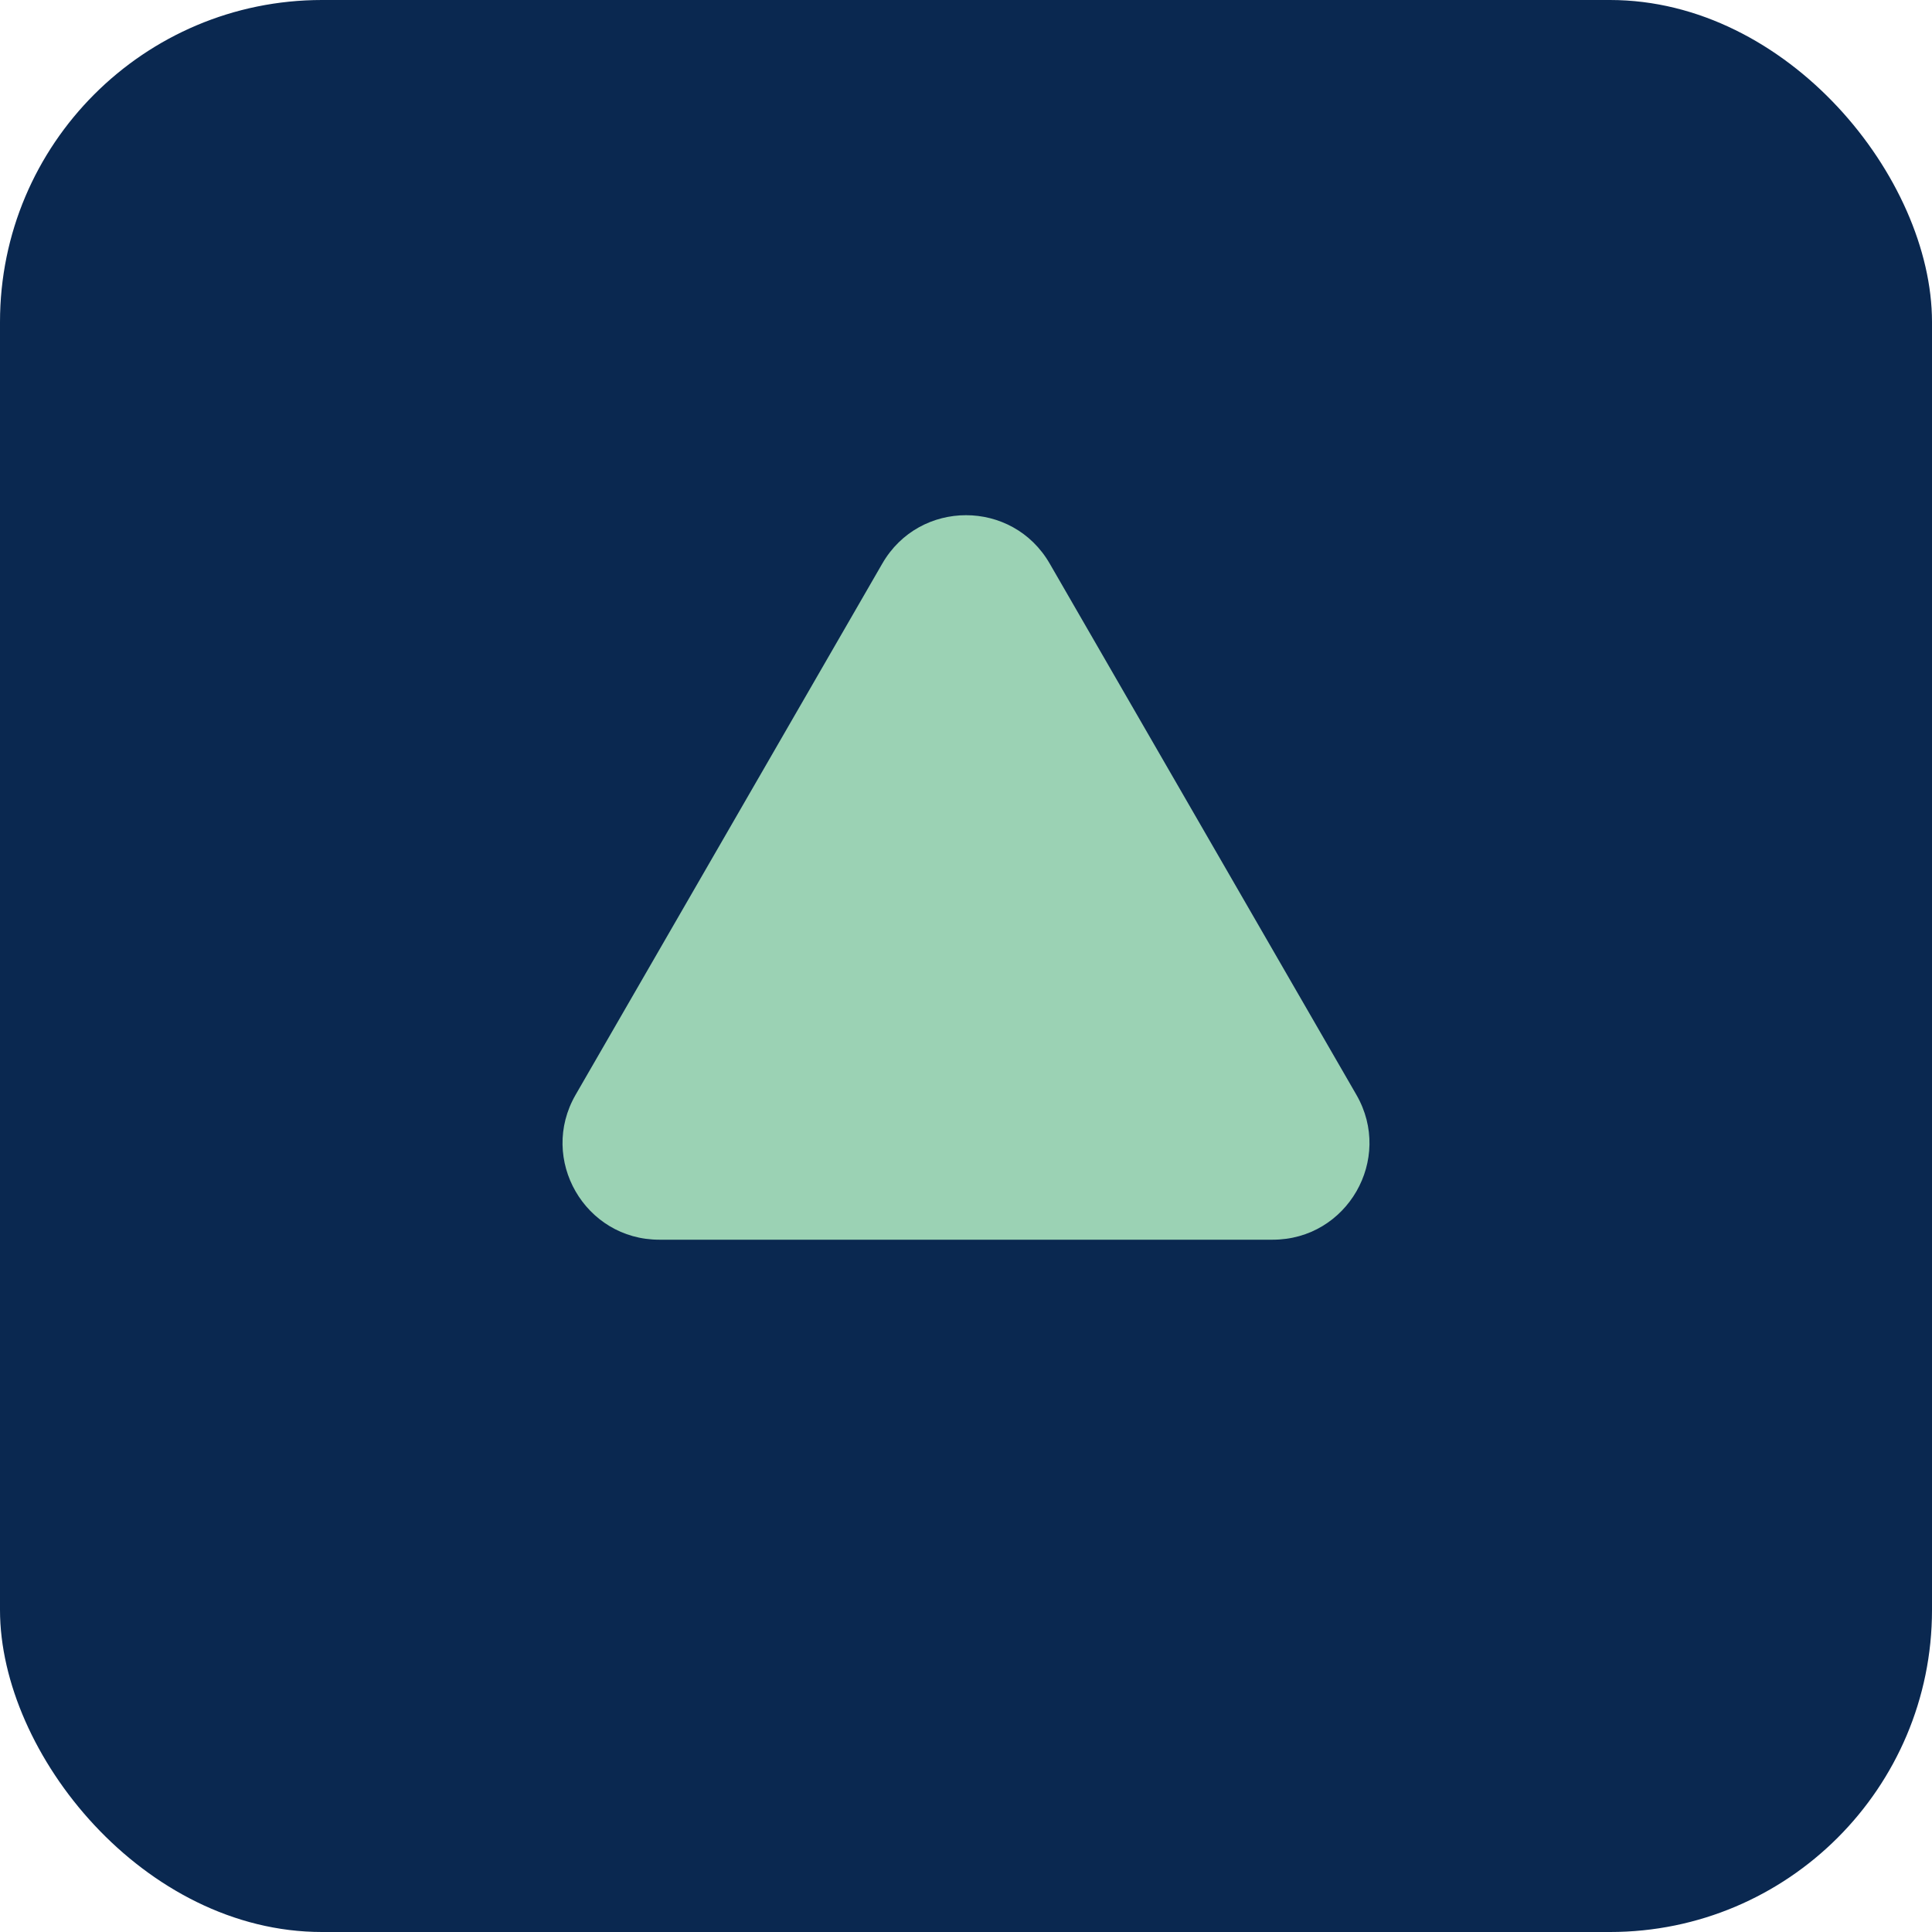
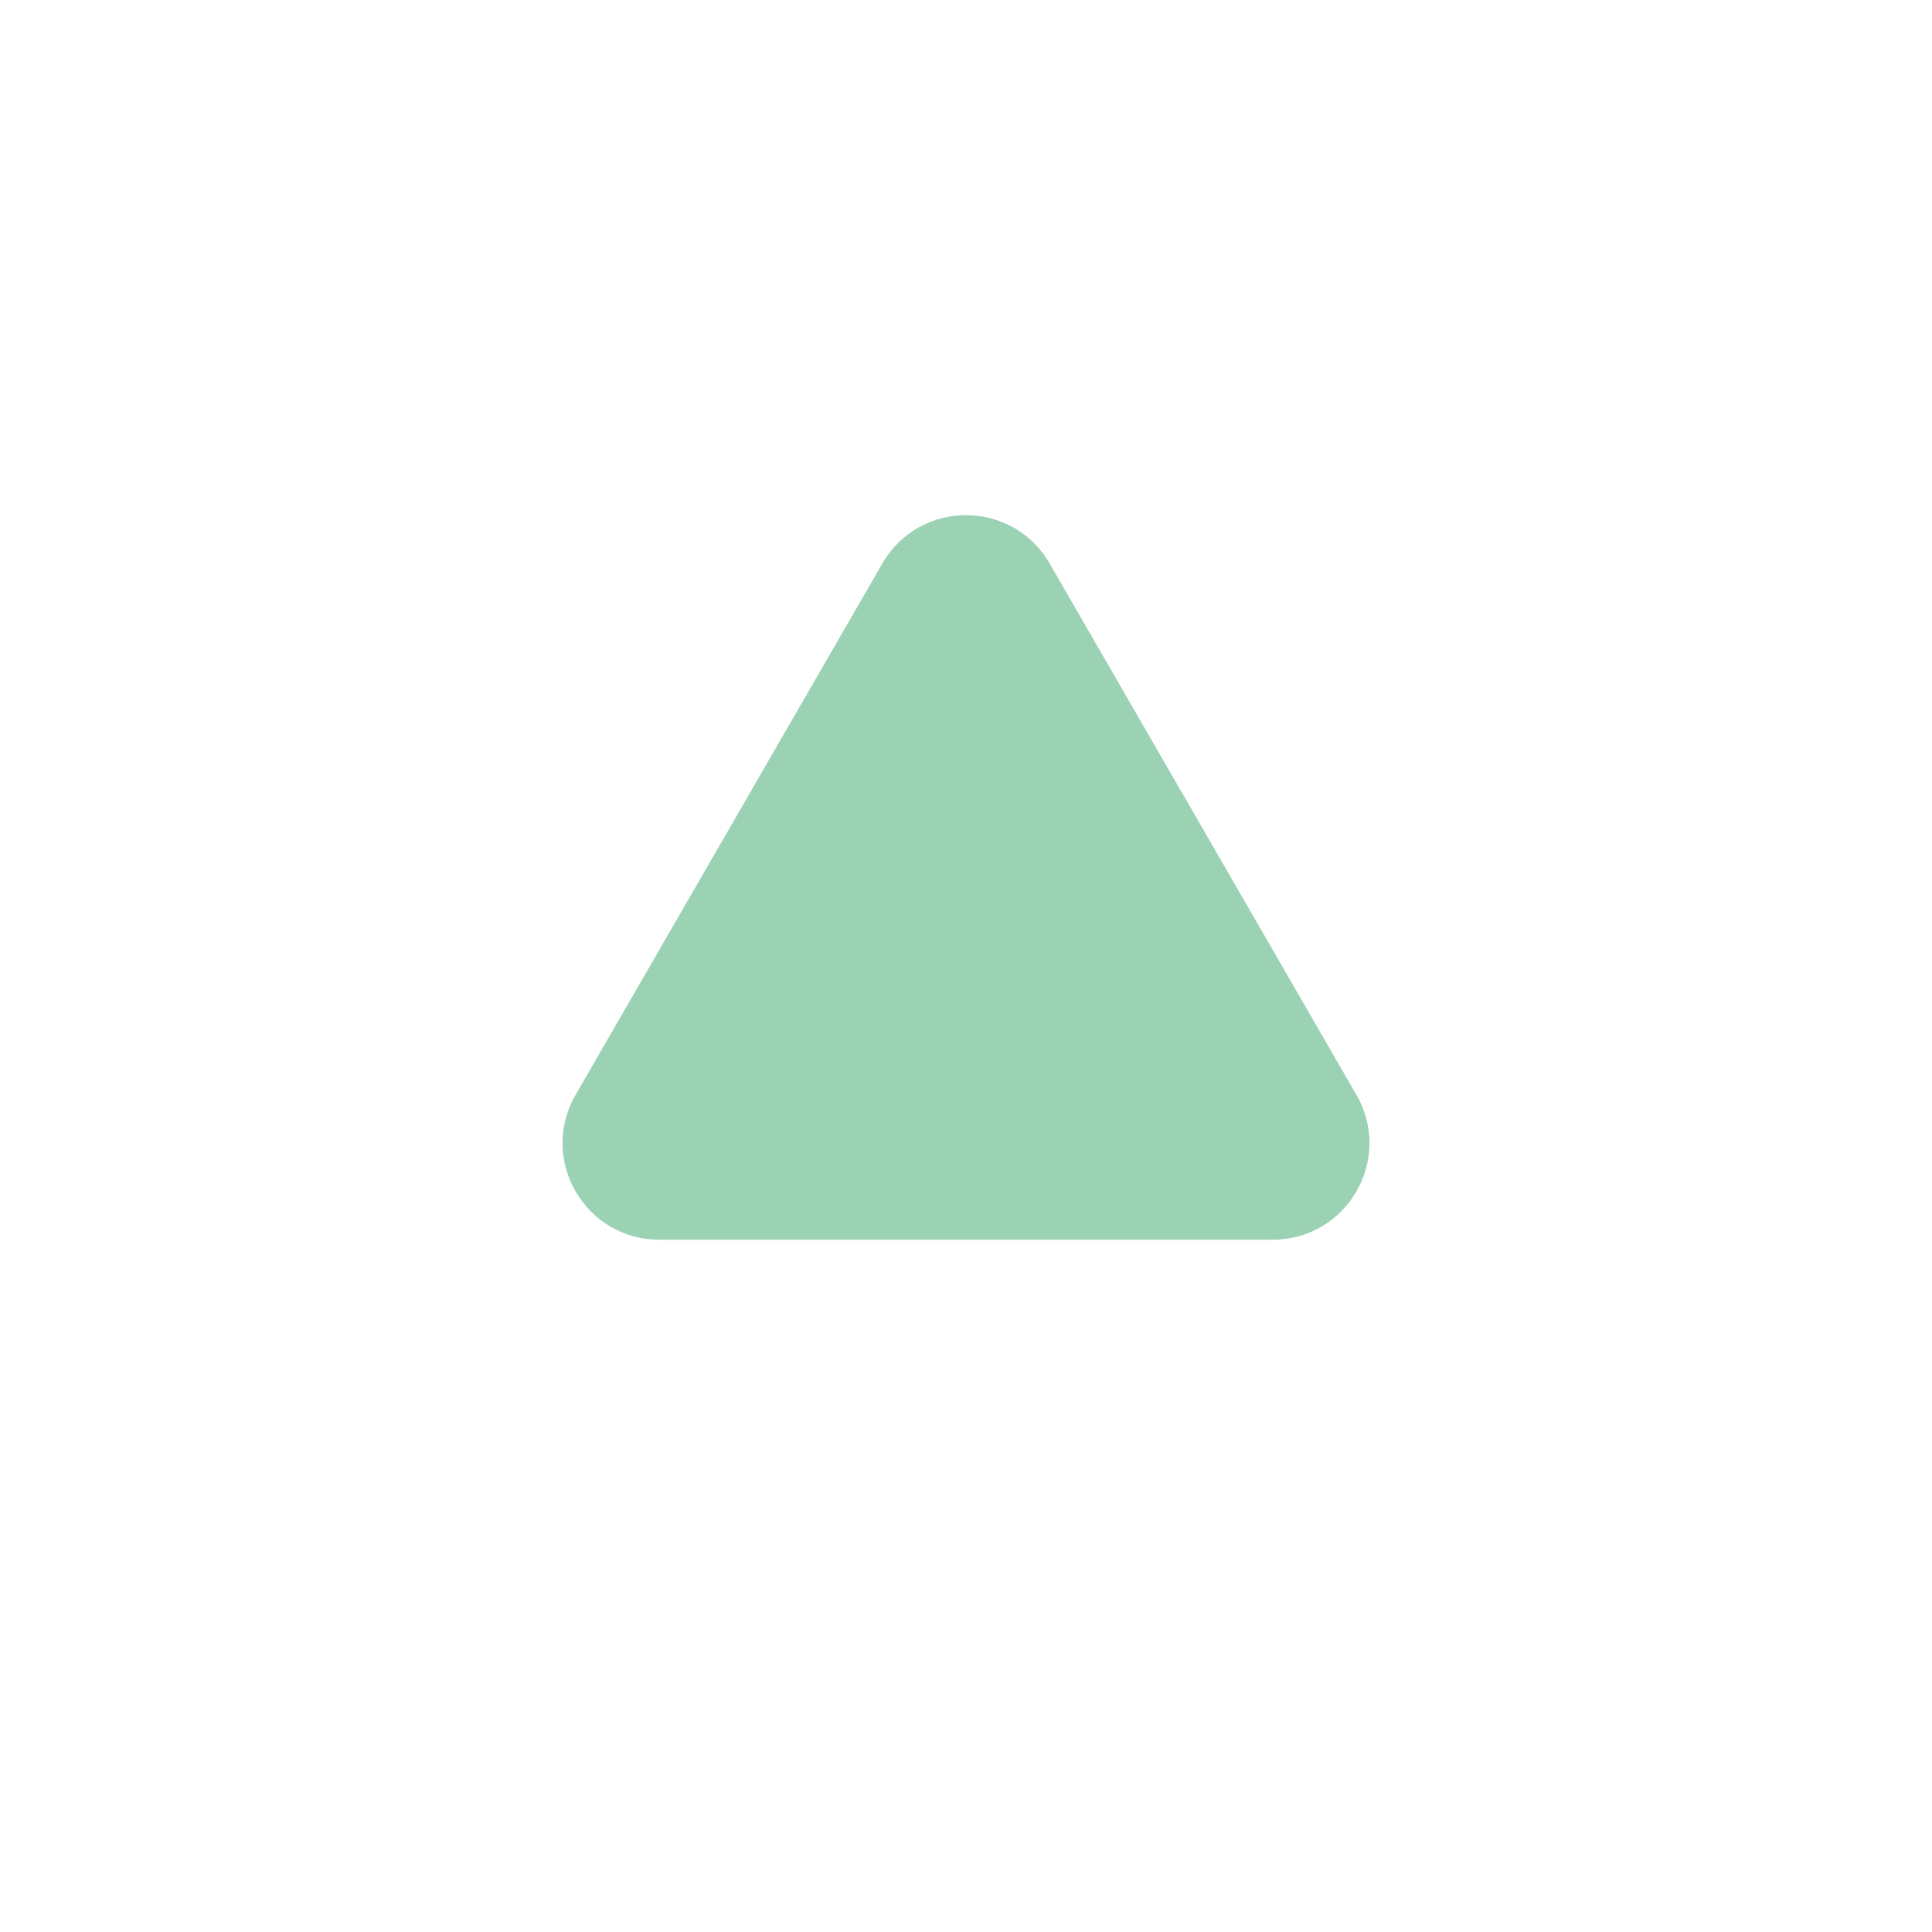
<svg xmlns="http://www.w3.org/2000/svg" width="60" height="60" viewBox="0 0 60 60" fill="none">
-   <rect width="60" height="60" rx="10" fill="#0A2850" />
  <path d="M27.402 17.5C28.557 15.5 31.443 15.5 32.598 17.5L42.124 34C43.279 36 41.836 38.5 39.526 38.5H20.474C18.164 38.5 16.721 36 17.876 34L27.402 17.5Z" fill="#9BD2B4" />
</svg>